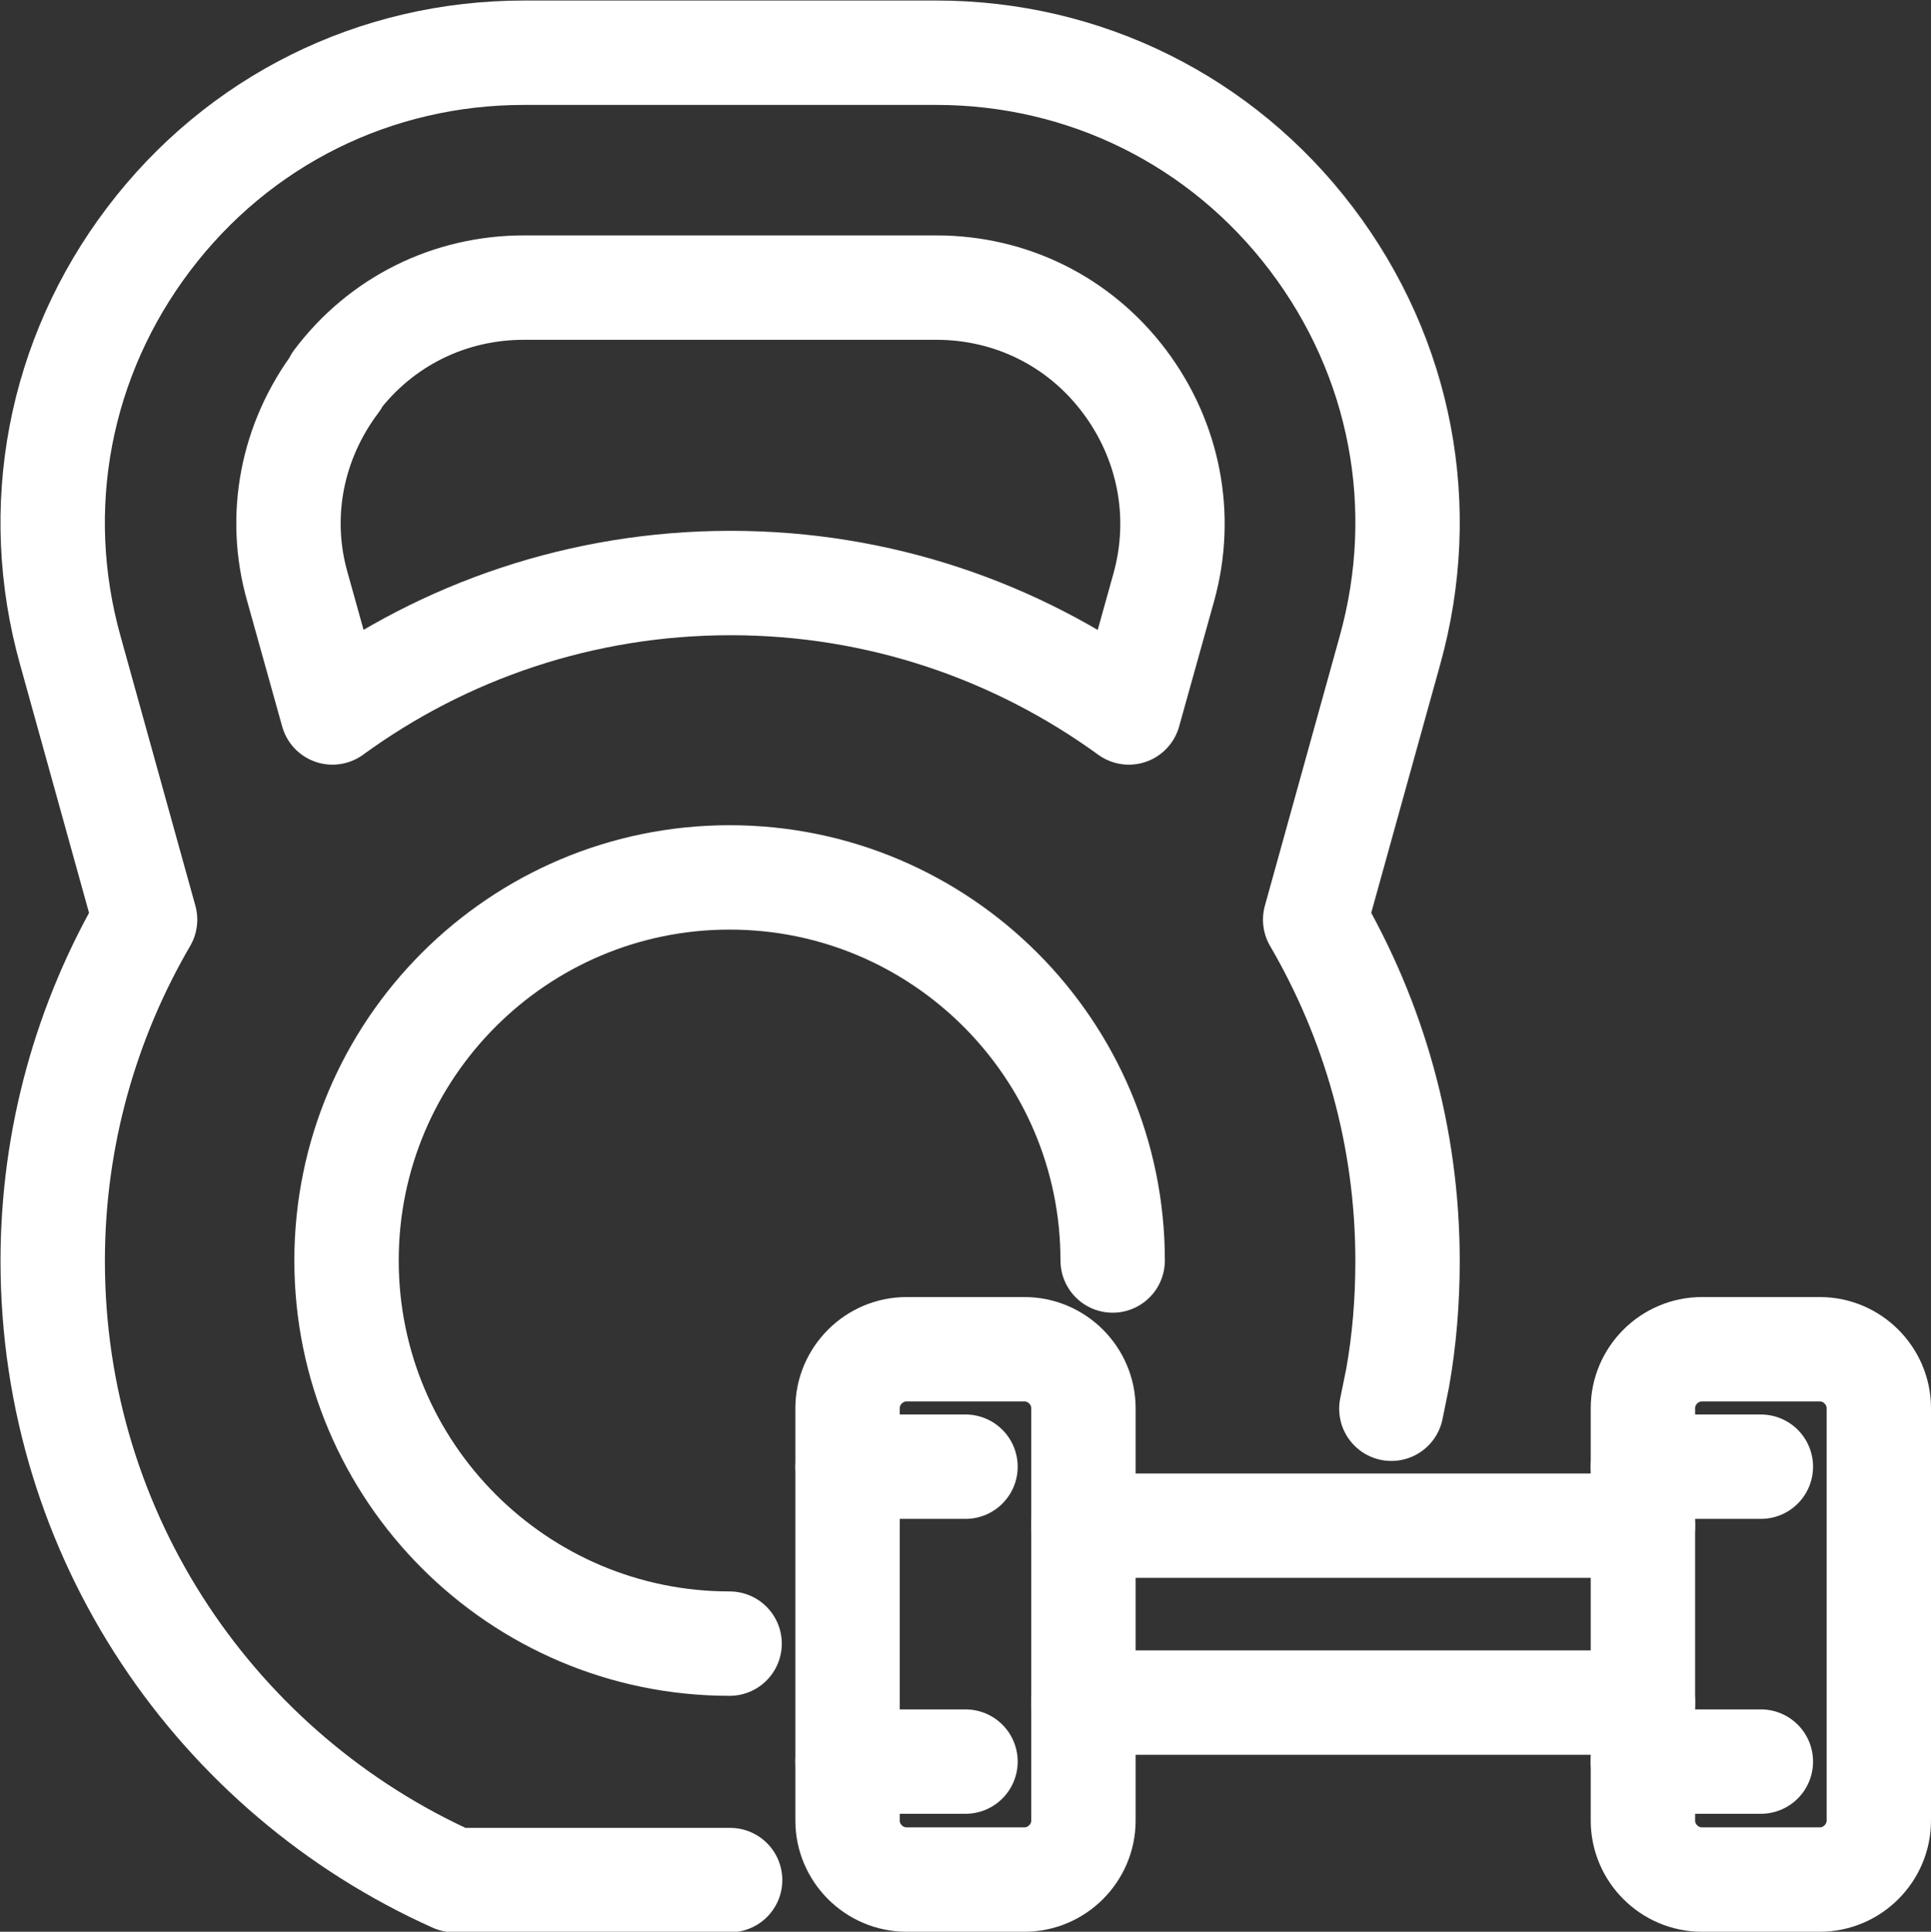
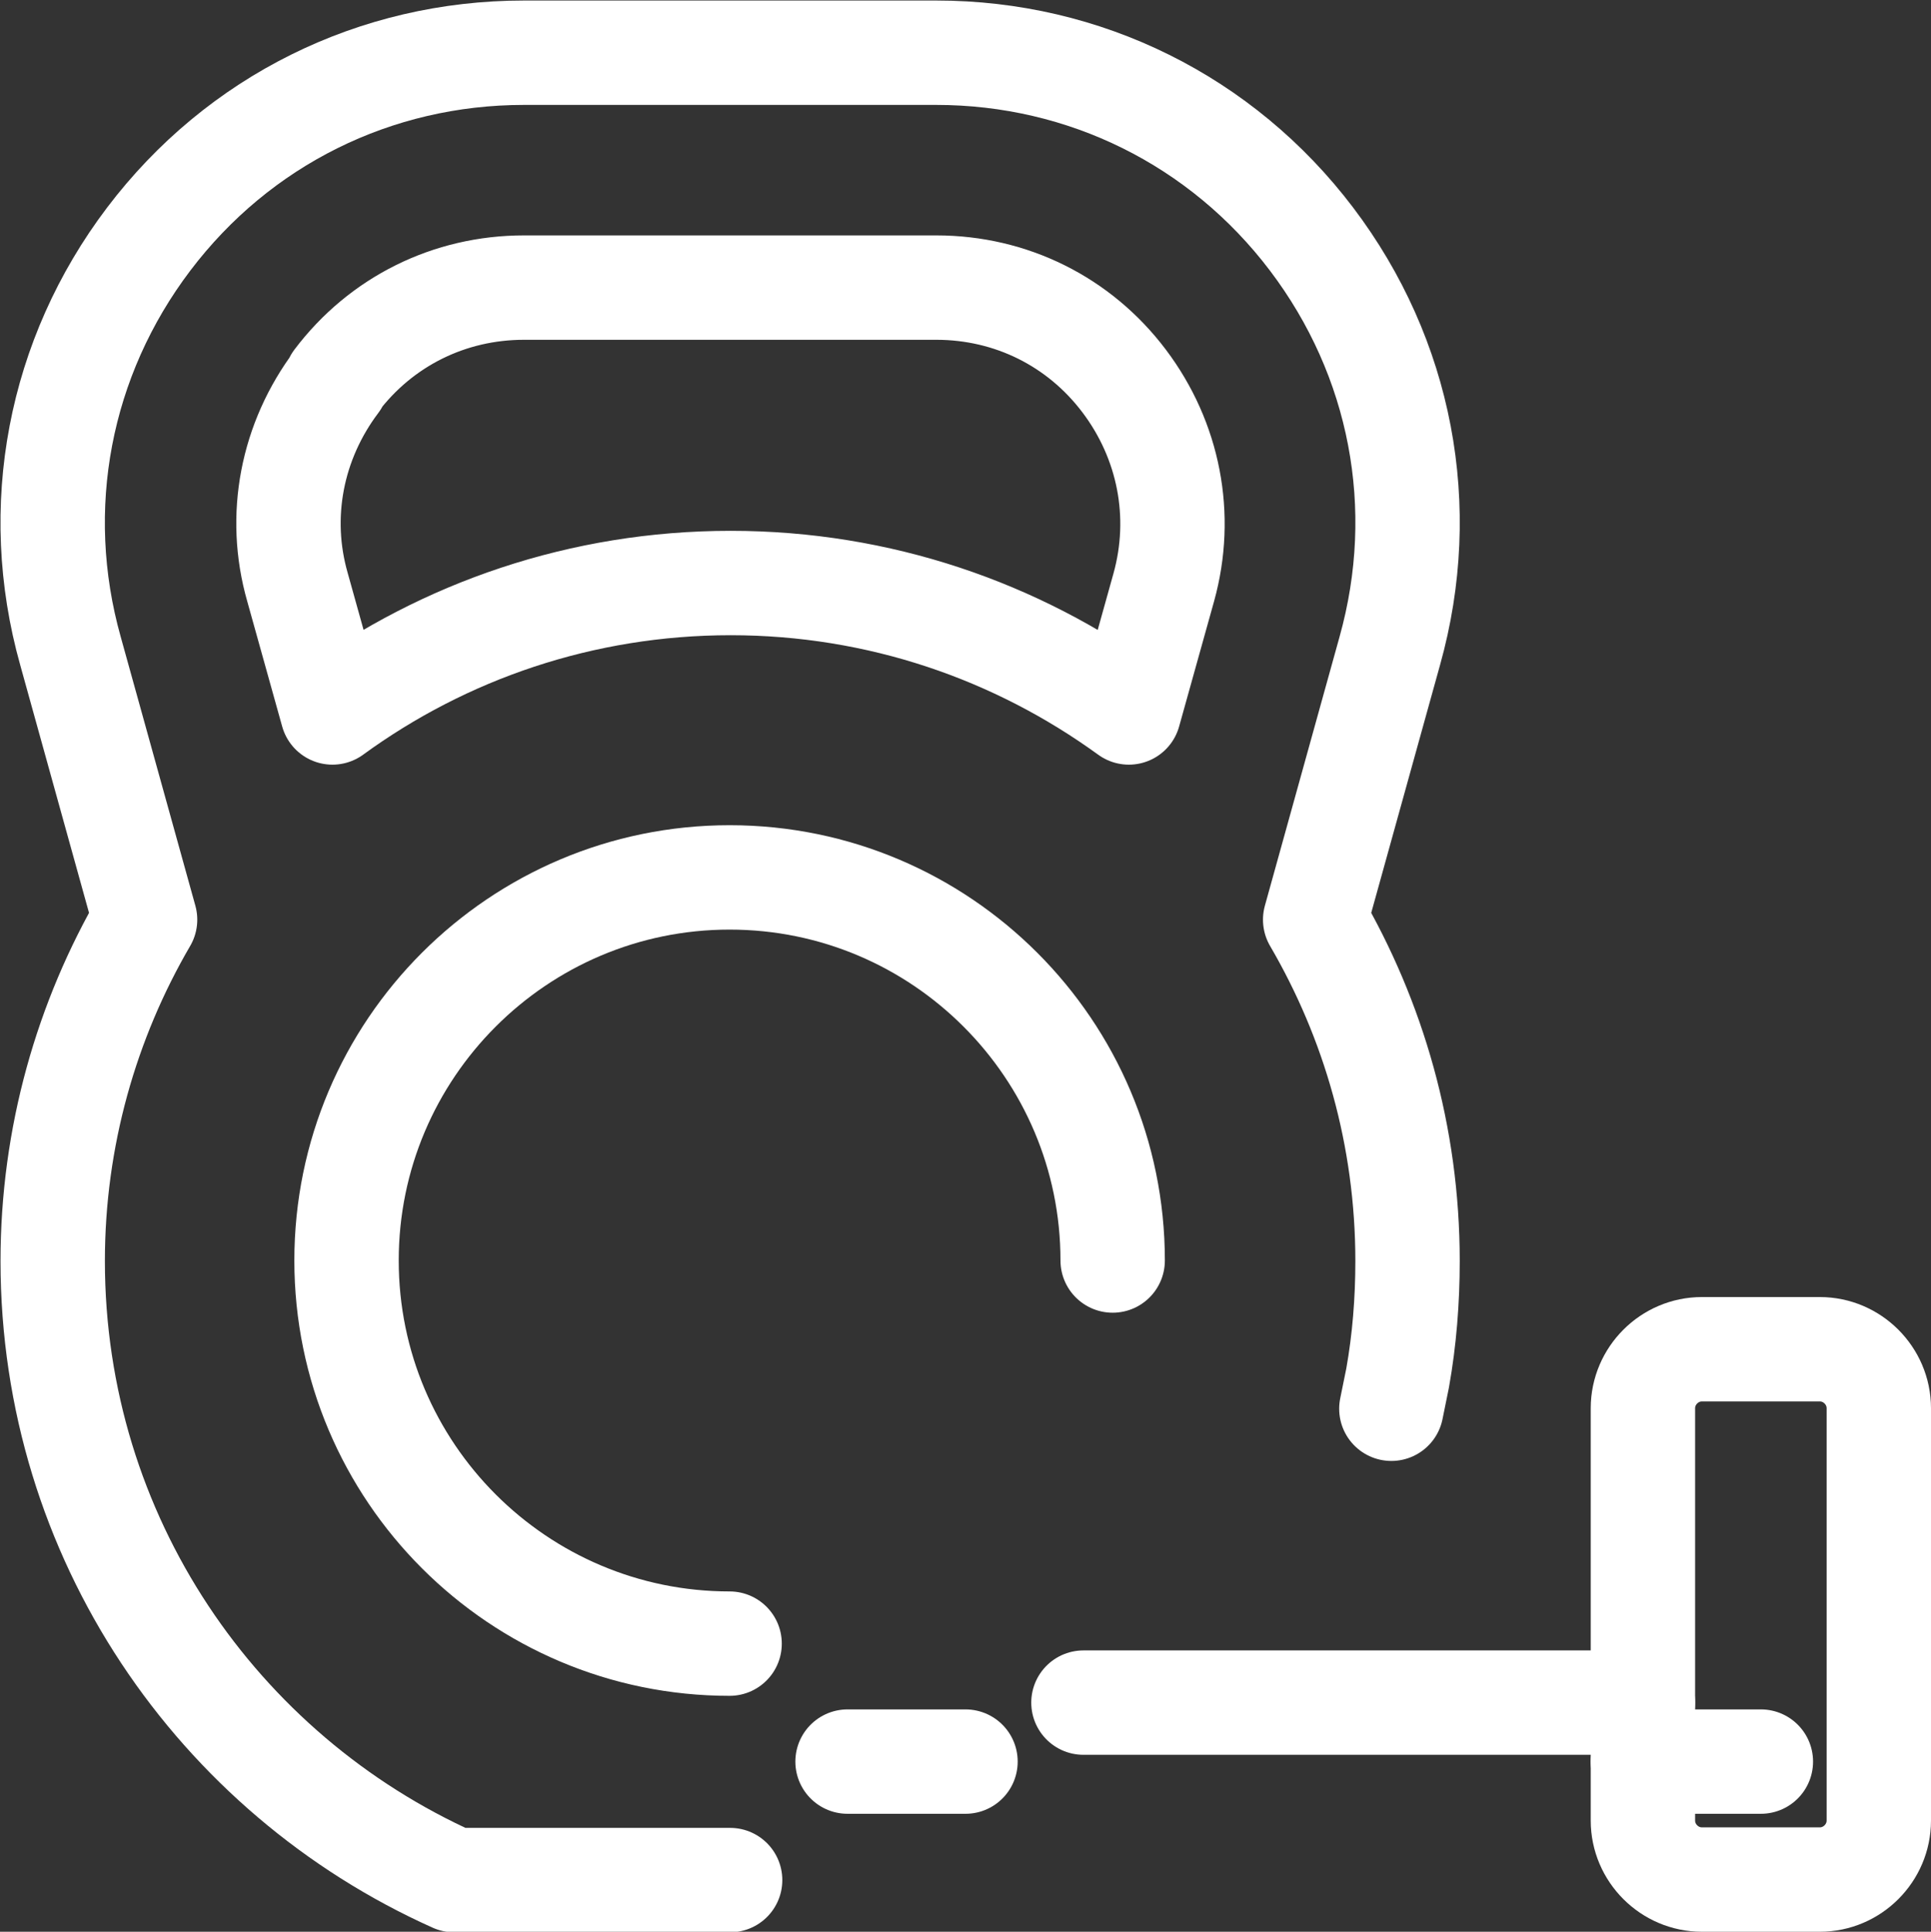
<svg xmlns="http://www.w3.org/2000/svg" id="Layer_2" width="37" height="37.01" viewBox="0 0 37 37.01">
  <rect x="0" y="0" width="37" height="37.01" fill="#333333" stroke="none" />
  <defs>
    <style>.cls-1{fill:none;stroke:#fff;stroke-linecap:round;stroke-linejoin:round;stroke-width:2px;}</style>
  </defs>
  <g id="Capa_1">
    <g id="gym_fitness_wellness">
      <path class="cls-1" d="M26.66,26.99c.04-.2.08-.4.12-.59.13-.73.19-1.48.19-2.24,0-2.39-.65-4.62-1.77-6.54l1.43-5.15c.77-2.75.22-5.62-1.5-7.89-1.72-2.27-4.35-3.57-7.19-3.57h-7.9c-2.85,0-5.47,1.3-7.19,3.57s-2.27,5.15-1.5,7.89l1.43,5.15c-1.12,1.92-1.77,4.16-1.77,6.54,0,5.29,3.16,9.83,7.69,11.86h5.29M6.44,7.3c.86-1.14,2.17-1.79,3.6-1.79h7.9c1.43,0,2.74.65,3.6,1.79s1.14,2.58.76,3.95l-.67,2.4c-2.15-1.56-4.78-2.48-7.63-2.48s-5.49.92-7.63,2.48l-.67-2.4c-.39-1.36-.11-2.8.75-3.94Z" />
      <path class="cls-1" d="M32.61,36.01h2.26c.62,0,1.13-.51,1.13-1.13v-7.9c0-.62-.51-1.13-1.13-1.13h-2.26c-.62,0-1.13.51-1.13,1.13v7.9c0,.62.51,1.13,1.13,1.13Z" />
-       <line class="cls-1" x1="33.74" y1="28.1" x2="31.48" y2="28.1" />
      <line class="cls-1" x1="33.74" y1="33.75" x2="31.48" y2="33.75" />
-       <path class="cls-1" d="M17.37,36.01h2.26c.62,0,1.13-.51,1.13-1.13v-7.9c0-.62-.51-1.13-1.13-1.13h-2.26c-.62,0-1.13.51-1.13,1.13v7.9c0,.62.51,1.13,1.13,1.13Z" />
-       <line class="cls-1" x1="18.5" y1="28.1" x2="16.24" y2="28.1" />
      <line class="cls-1" x1="18.5" y1="33.75" x2="16.24" y2="33.75" />
      <line class="cls-1" x1="31.48" y1="32.62" x2="20.76" y2="32.62" />
-       <line class="cls-1" x1="31.48" y1="29.23" x2="20.76" y2="29.23" />
      <path class="cls-1" d="M13.98,31.49c-4.05,0-7.34-3.29-7.34-7.34s3.29-7.34,7.34-7.34,7.34,3.29,7.34,7.34" />
    </g>
  </g>
</svg>